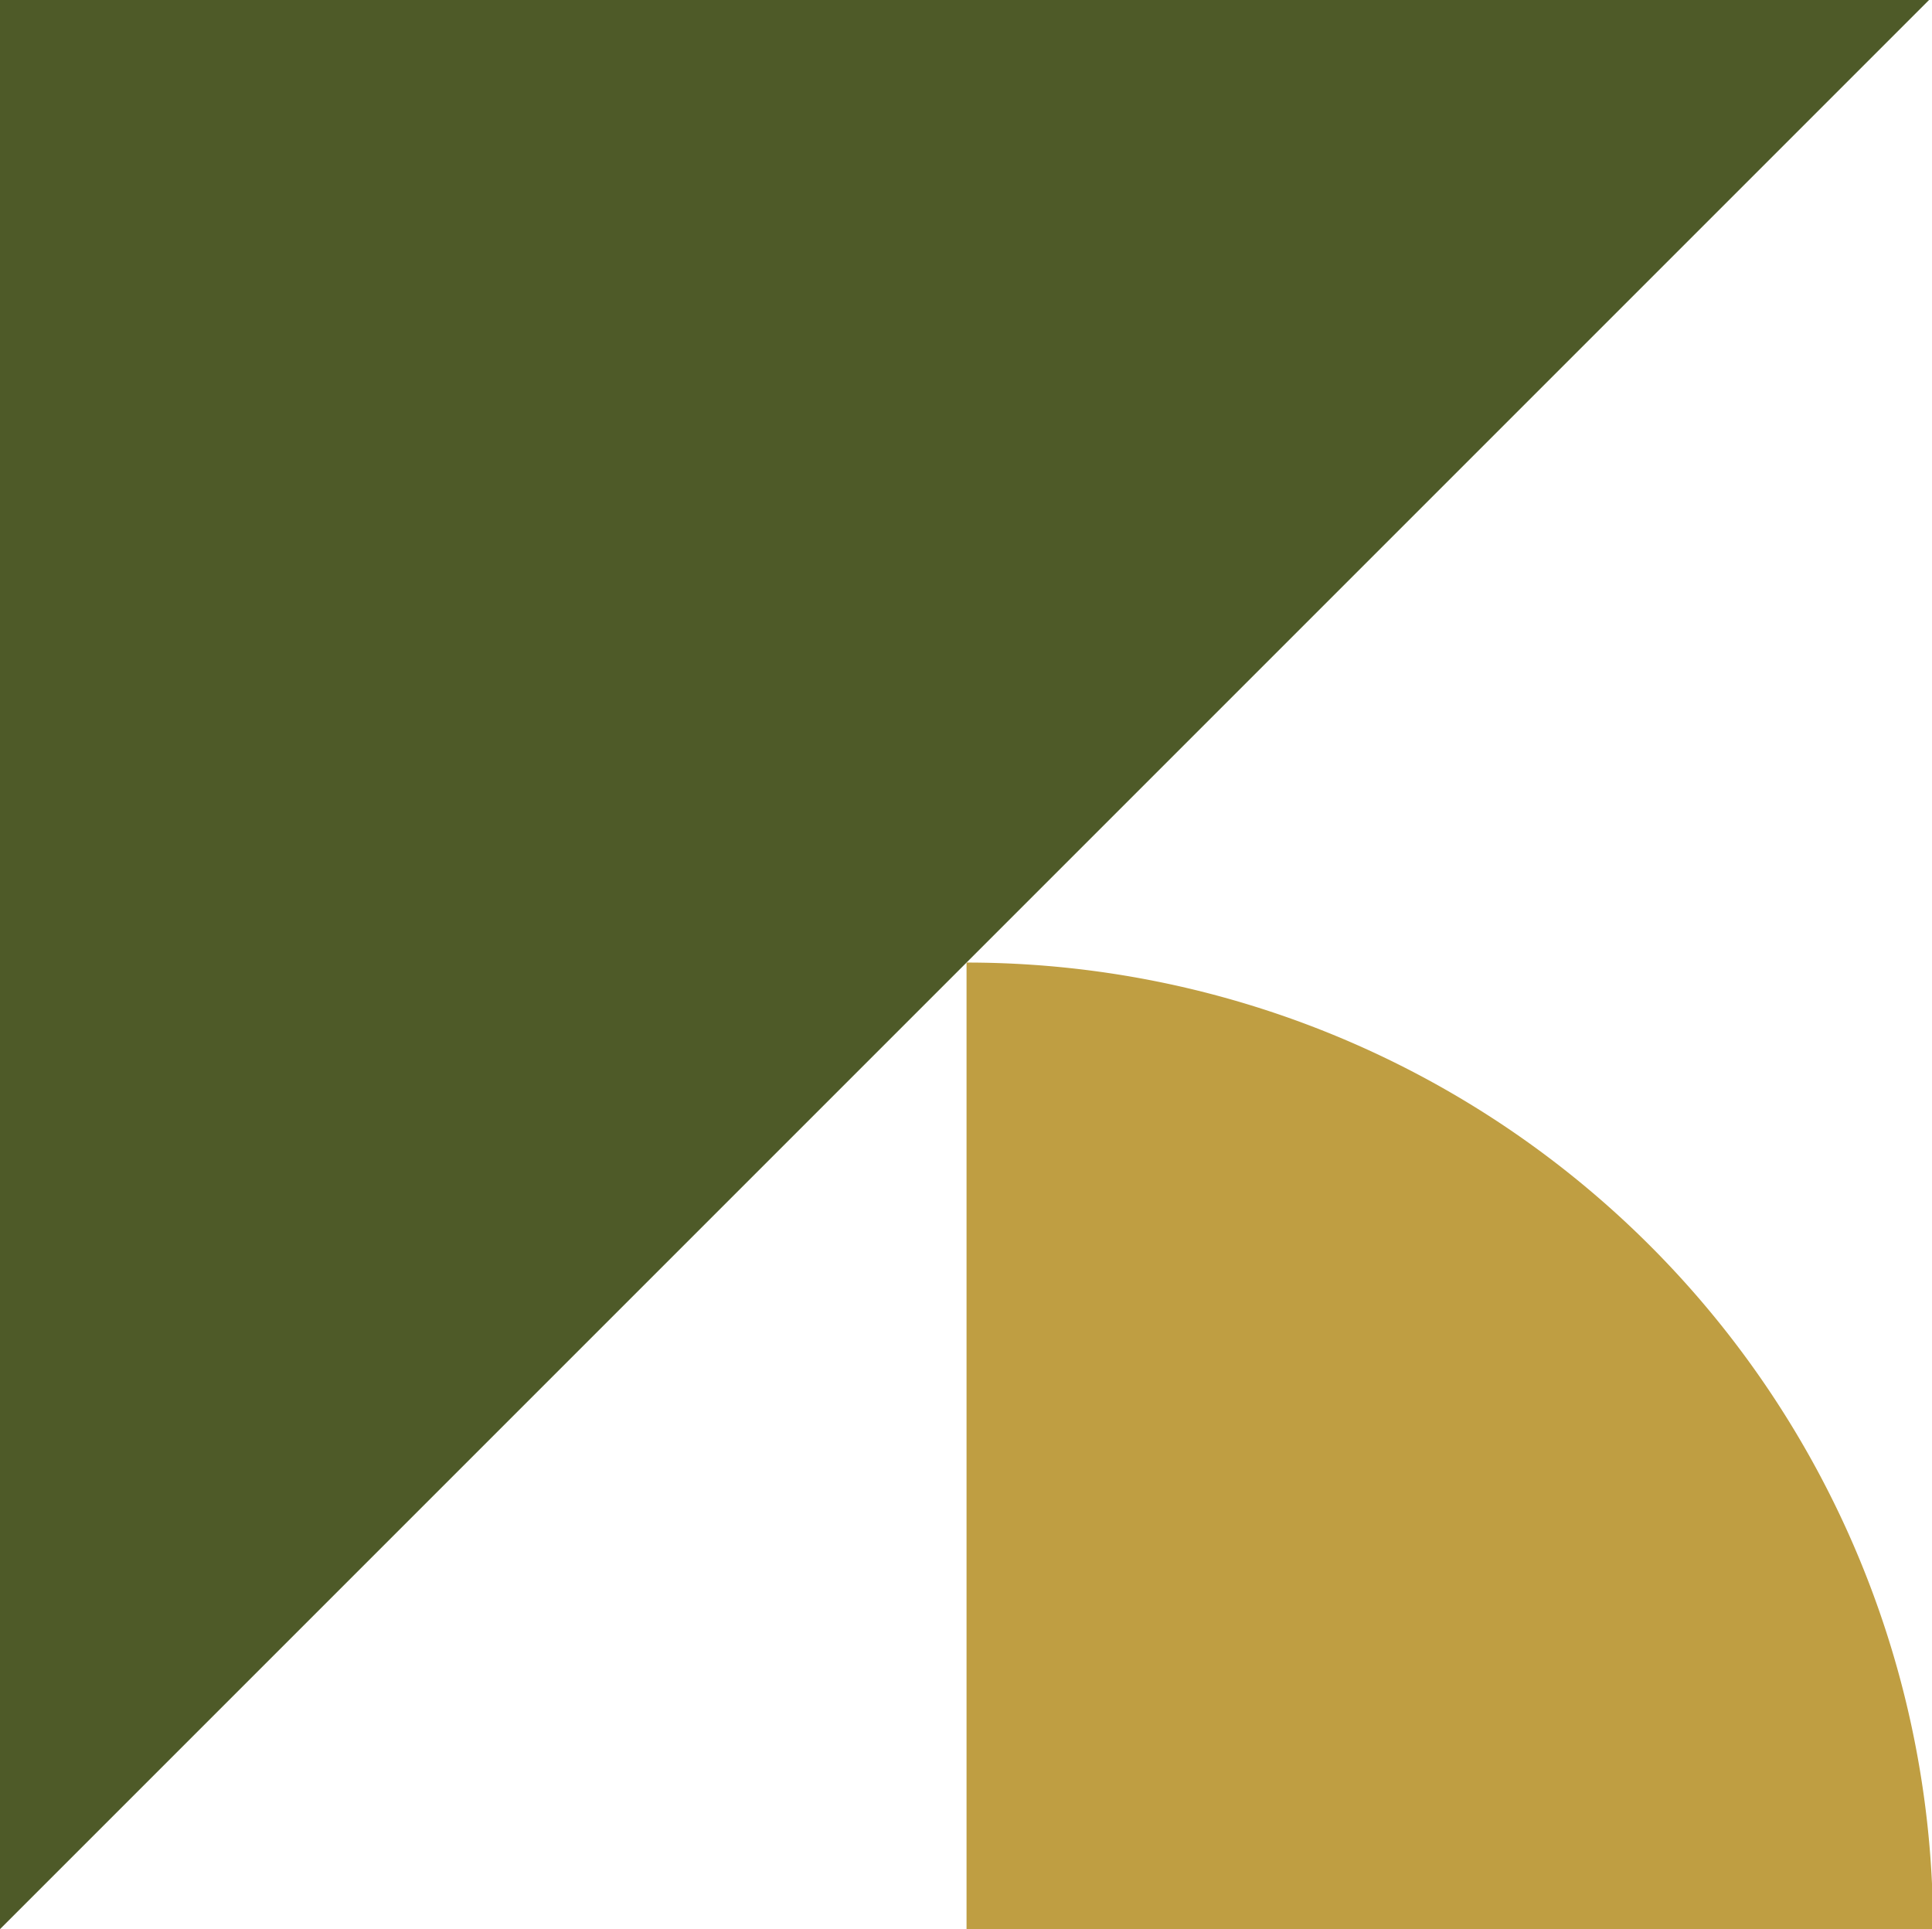
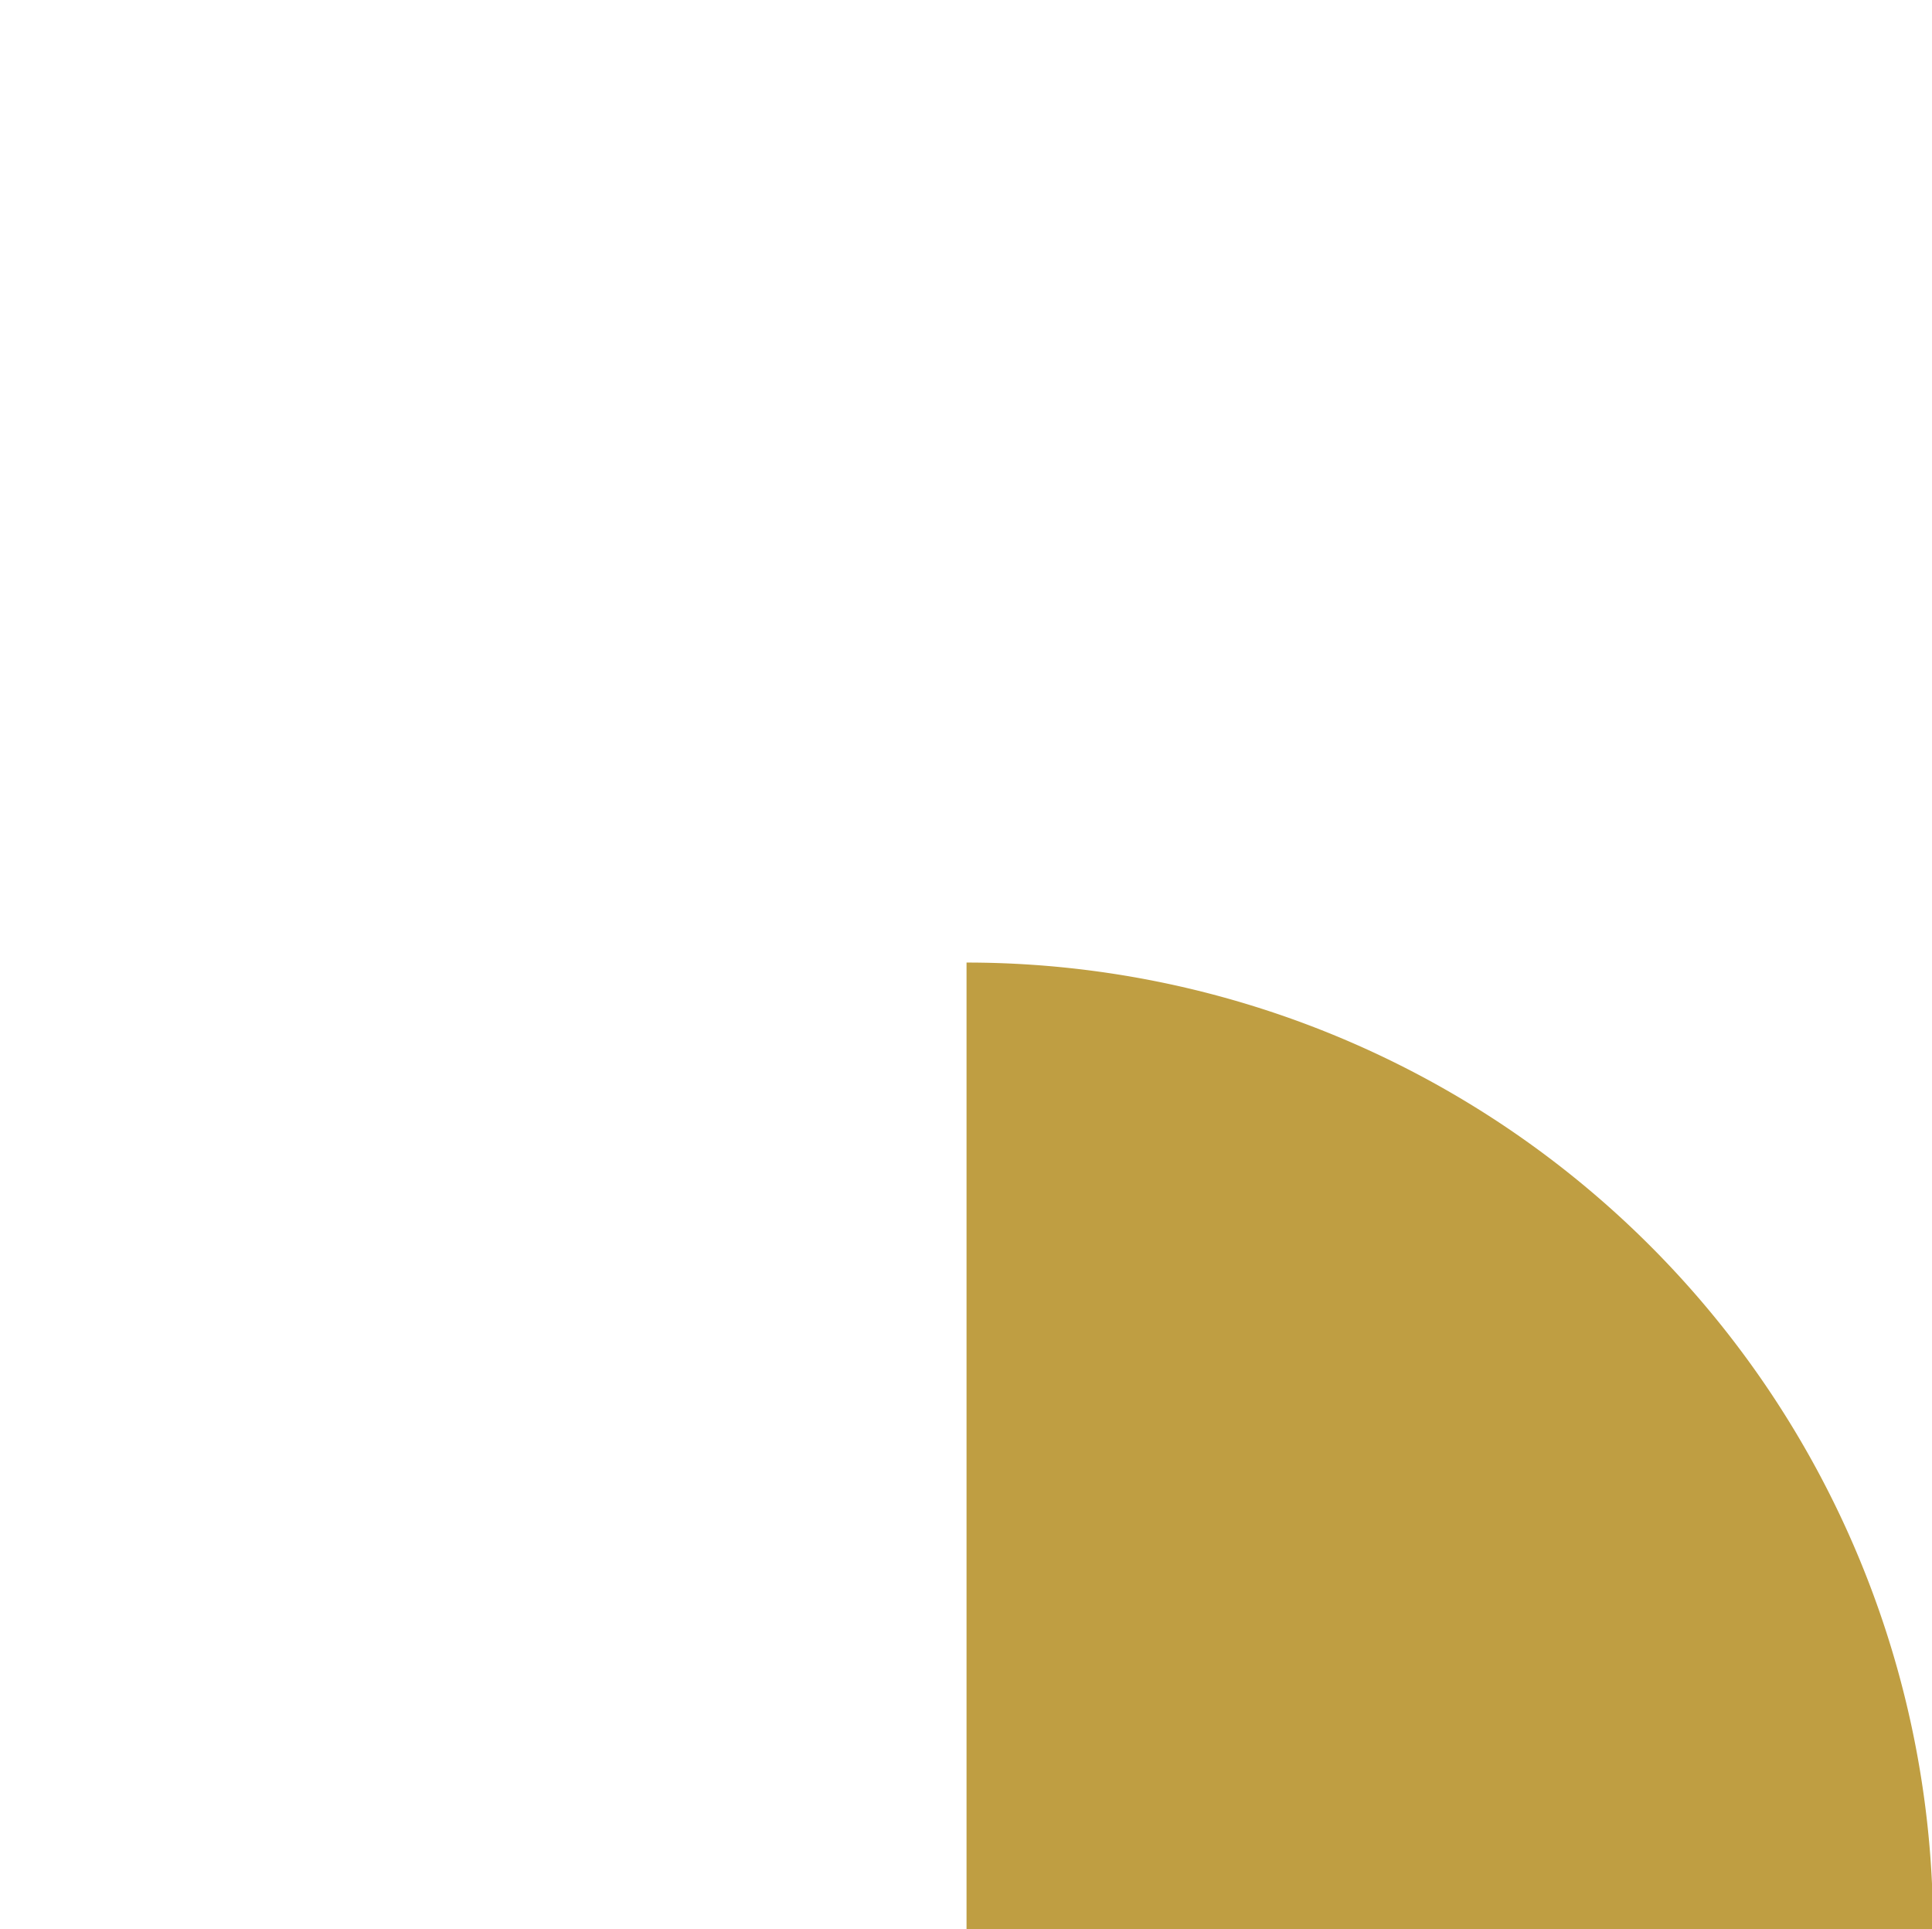
<svg xmlns="http://www.w3.org/2000/svg" id="Layer_1" data-name="Layer 1" viewBox="0 0 71.96 71.85">
  <defs>
    <style>.cls-1{fill:none;}.cls-2{fill:#4e5a28;}.cls-3{clip-path:url(#clip-path);}.cls-4{fill:#bf9e42;}</style>
    <clipPath id="clip-path" transform="translate(0 0)">
      <rect class="cls-1" width="71.96" height="71.85" />
    </clipPath>
  </defs>
  <title>logo-footer</title>
-   <polygon class="cls-2" points="0 0 0 71.85 71.85 0 0 0" />
  <g class="cls-3">
    <path class="cls-4" d="M72,71.85a36,36,0,0,0-36-36v36Z" transform="translate(0 0)" />
  </g>
</svg>